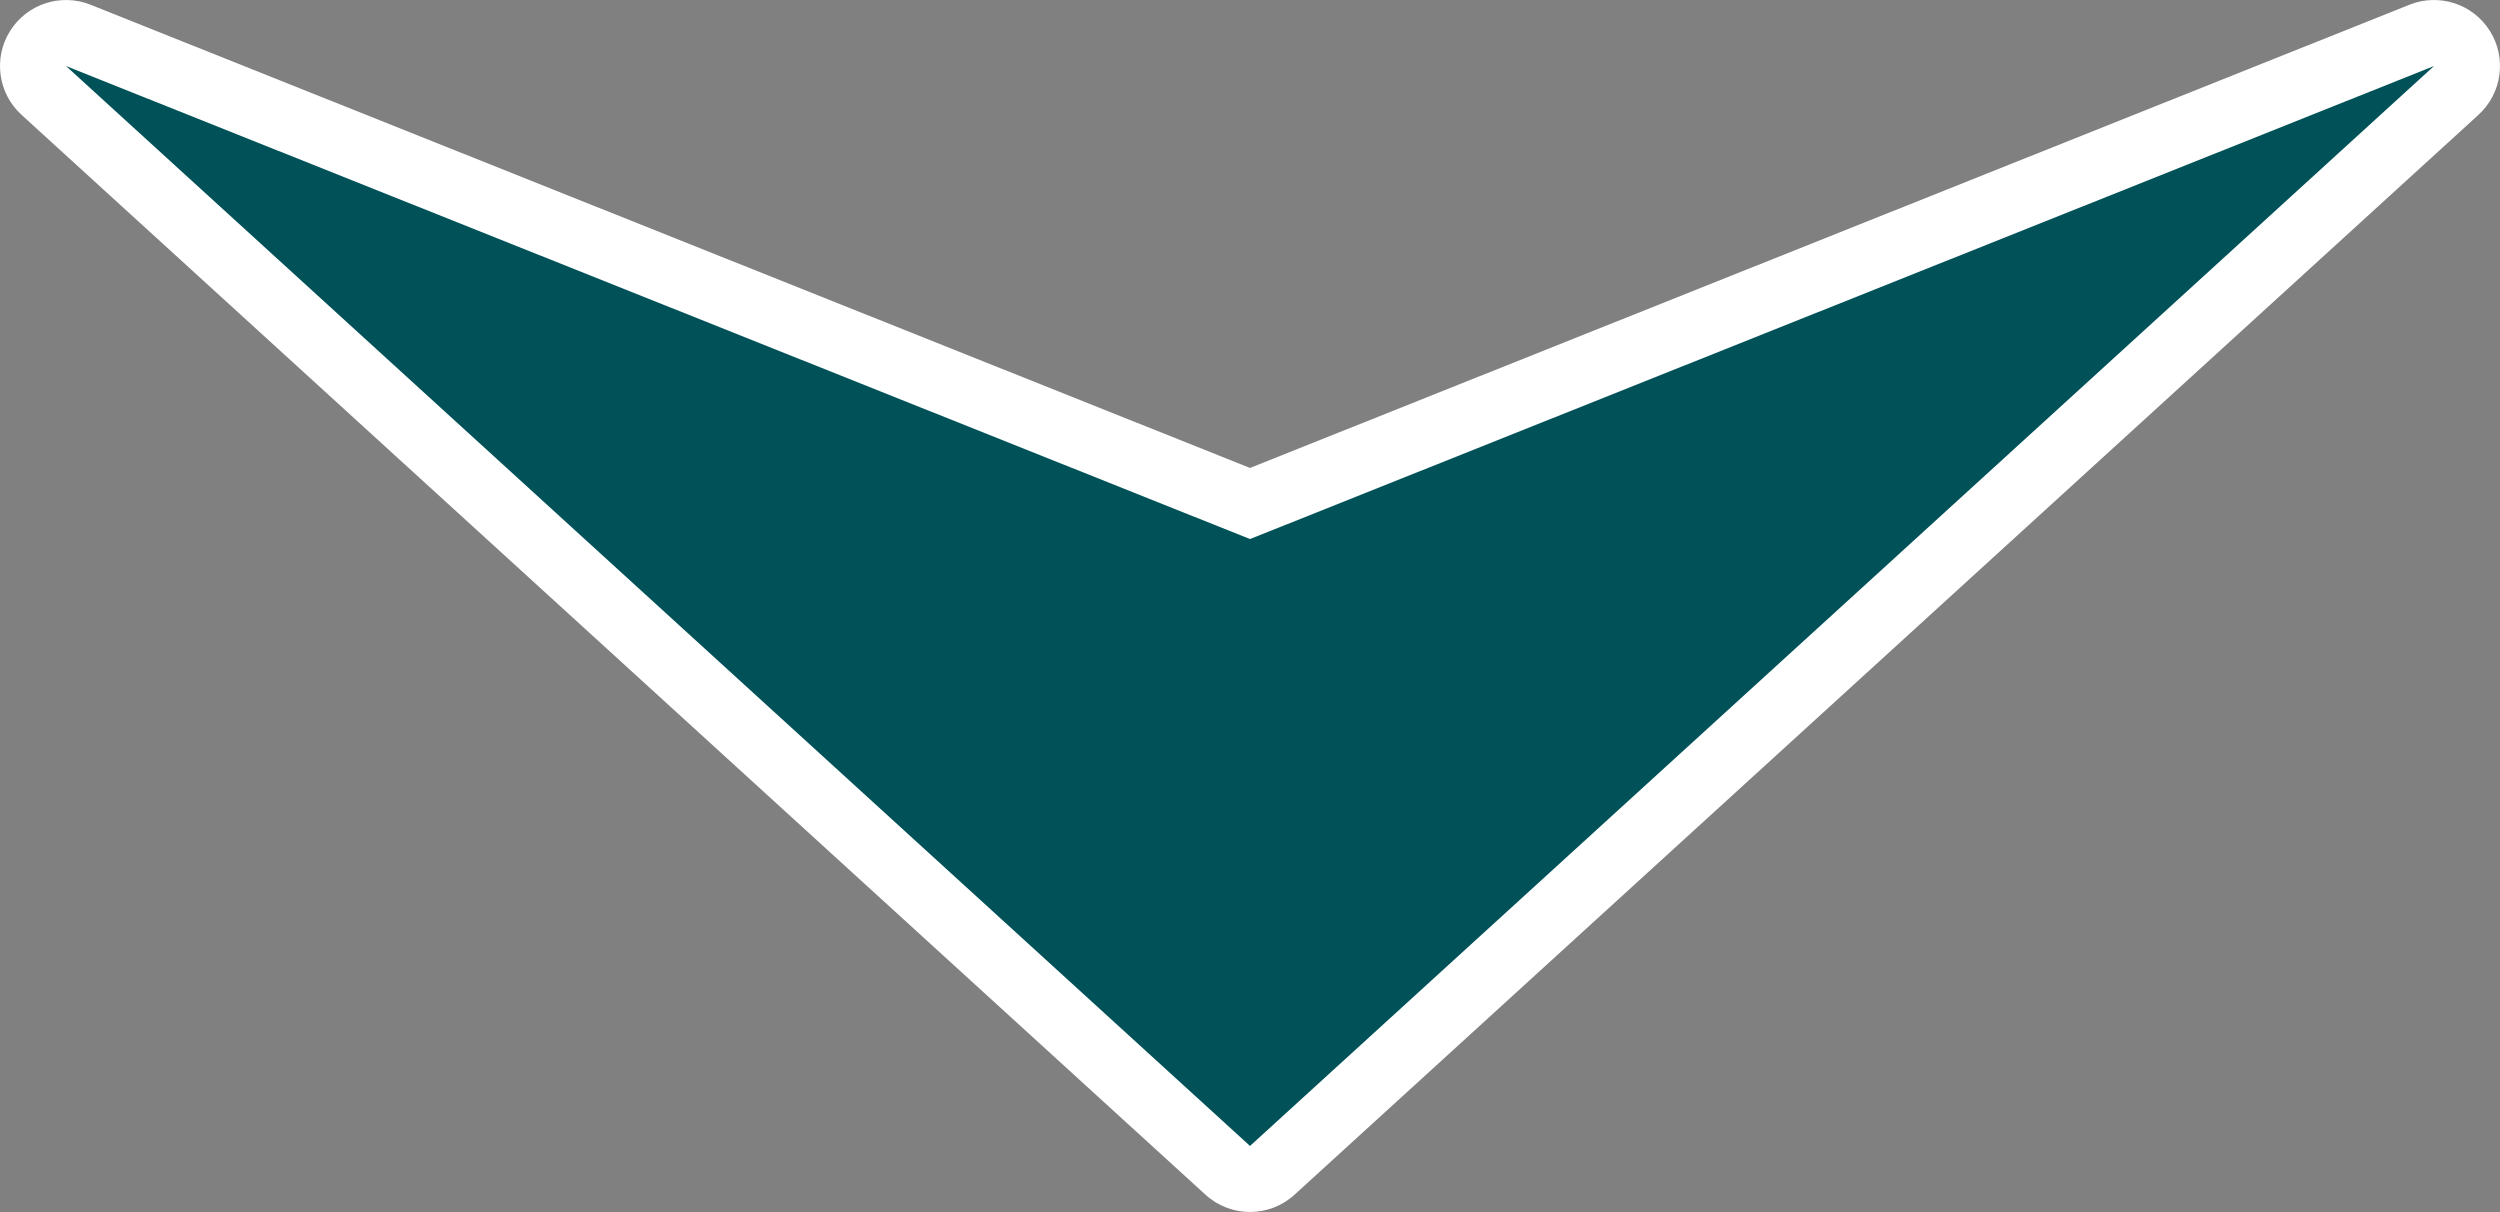
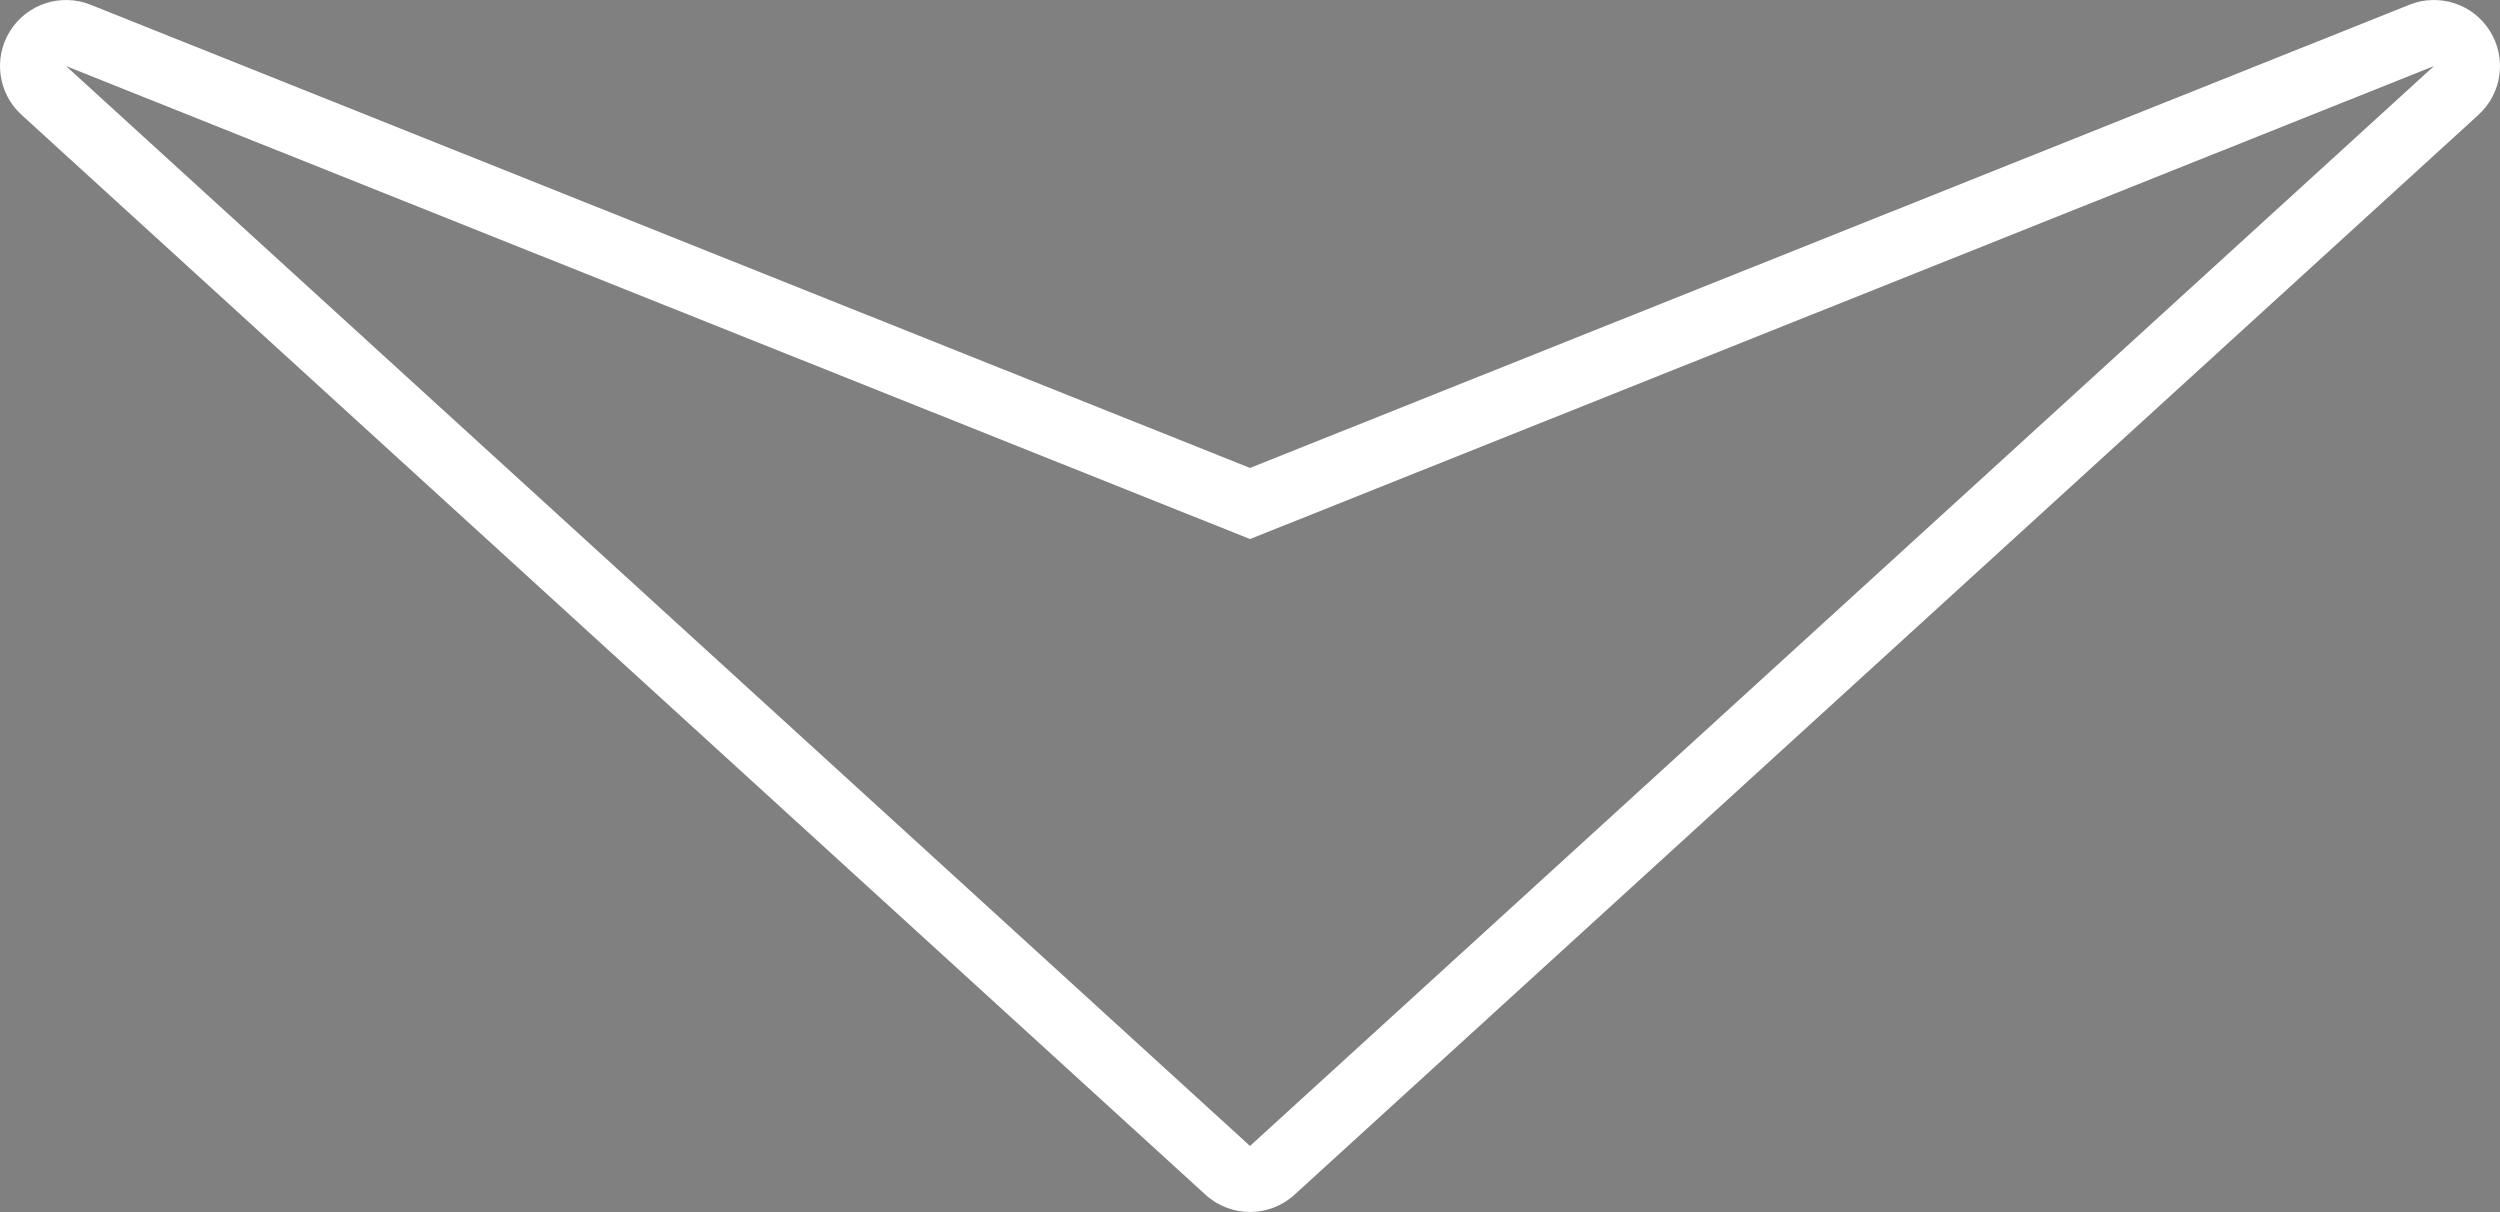
<svg xmlns="http://www.w3.org/2000/svg" width="113.581" height="55.063" viewBox="0 0 113.581 55.063">
  <rect x="0" y="0" width="113.581" height="55.063" fill="#808080" stroke="none" />
  <g id="パス_38989" data-name="パス 38989" transform="translate(110.581 52.063) rotate(180)" fill="#005258" stroke-linecap="round" stroke-linejoin="round">
-     <path d="M 107.024 50.455 L 53.79 29.188 L 0.556 50.455 L -1.011 47.954 L 52.78 -1.108 L 53.79 -2.03 L 54.801 -1.108 L 108.592 47.954 L 107.024 50.455 Z" stroke="none" />
    <path d="M 53.79 0 L -7.62939453125e-06 49.062 L 53.79 27.573 L 107.581 49.062 L 53.79 0 M 53.79 -3 C 54.515 -3 55.239 -2.739 55.812 -2.216 L 109.603 46.846 C 110.674 47.823 110.893 49.427 110.123 50.655 C 109.353 51.884 107.814 52.386 106.468 51.848 L 53.79 30.803 L 1.113 51.848 C -0.234 52.386 -1.772 51.884 -2.542 50.655 C -3.312 49.427 -3.093 47.823 -2.022 46.846 L 51.769 -2.216 C 52.341 -2.739 53.066 -3 53.79 -3 Z" stroke="none" fill="#fff" />
  </g>
</svg>